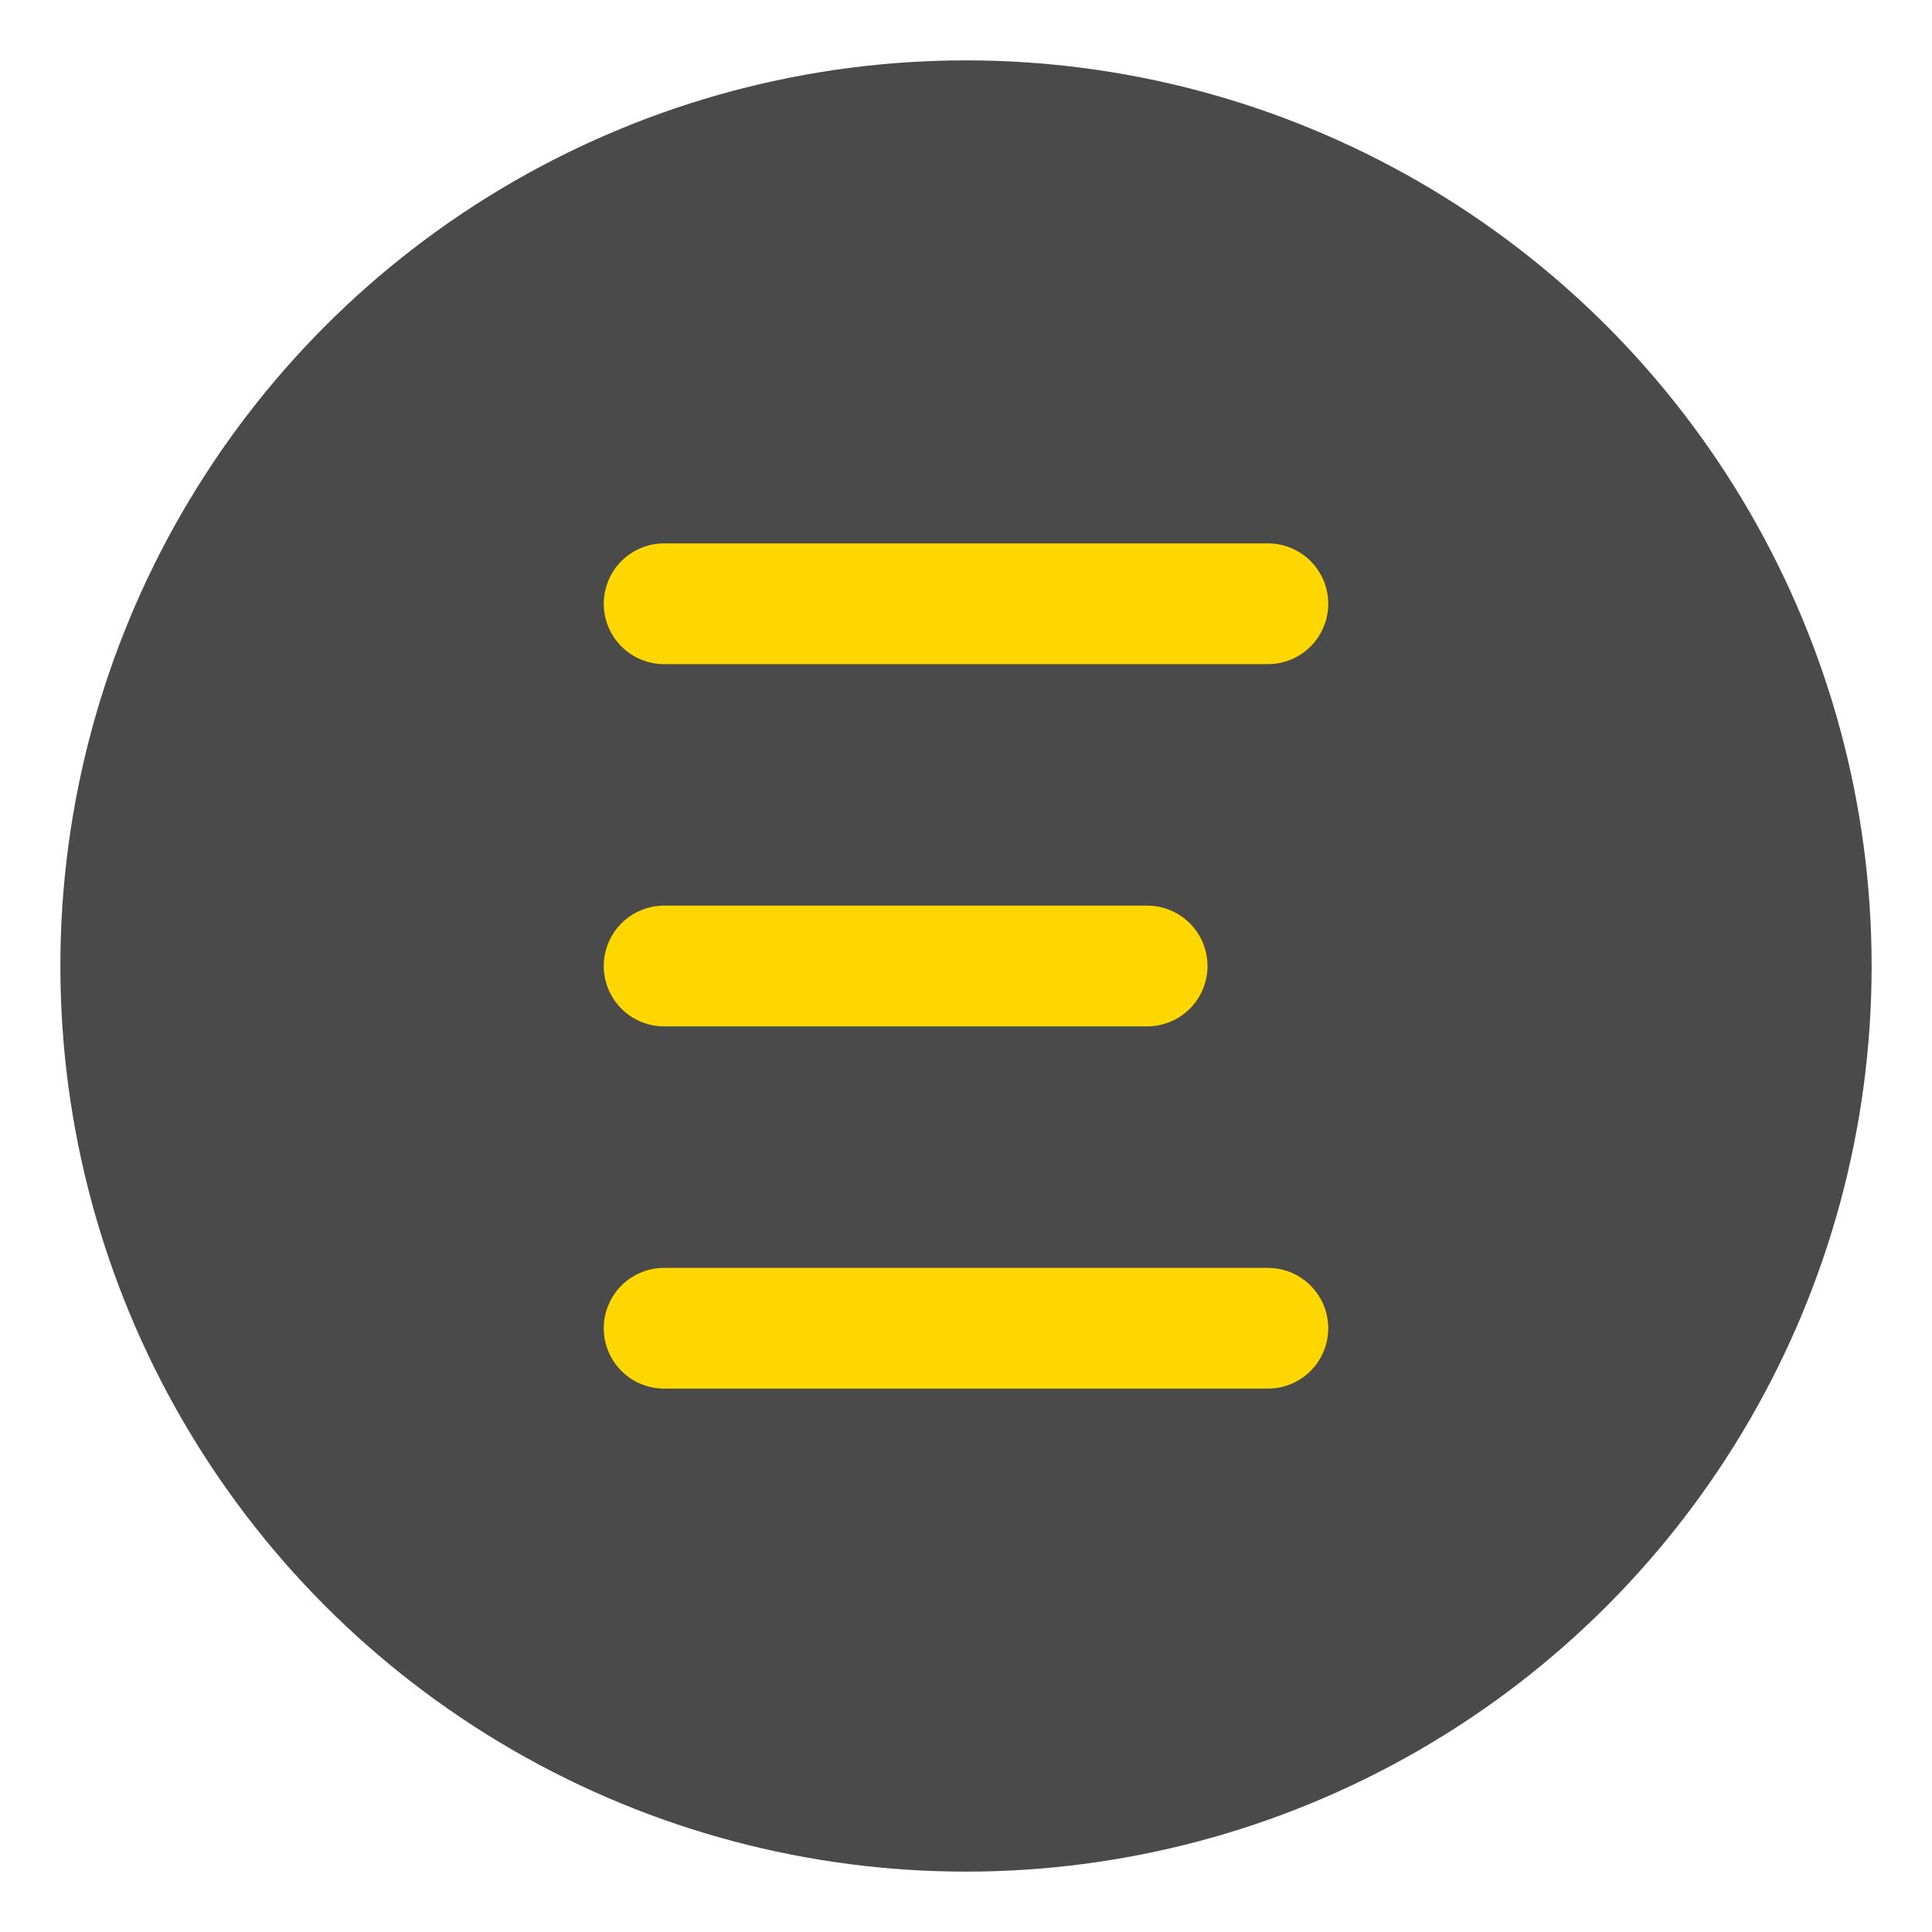
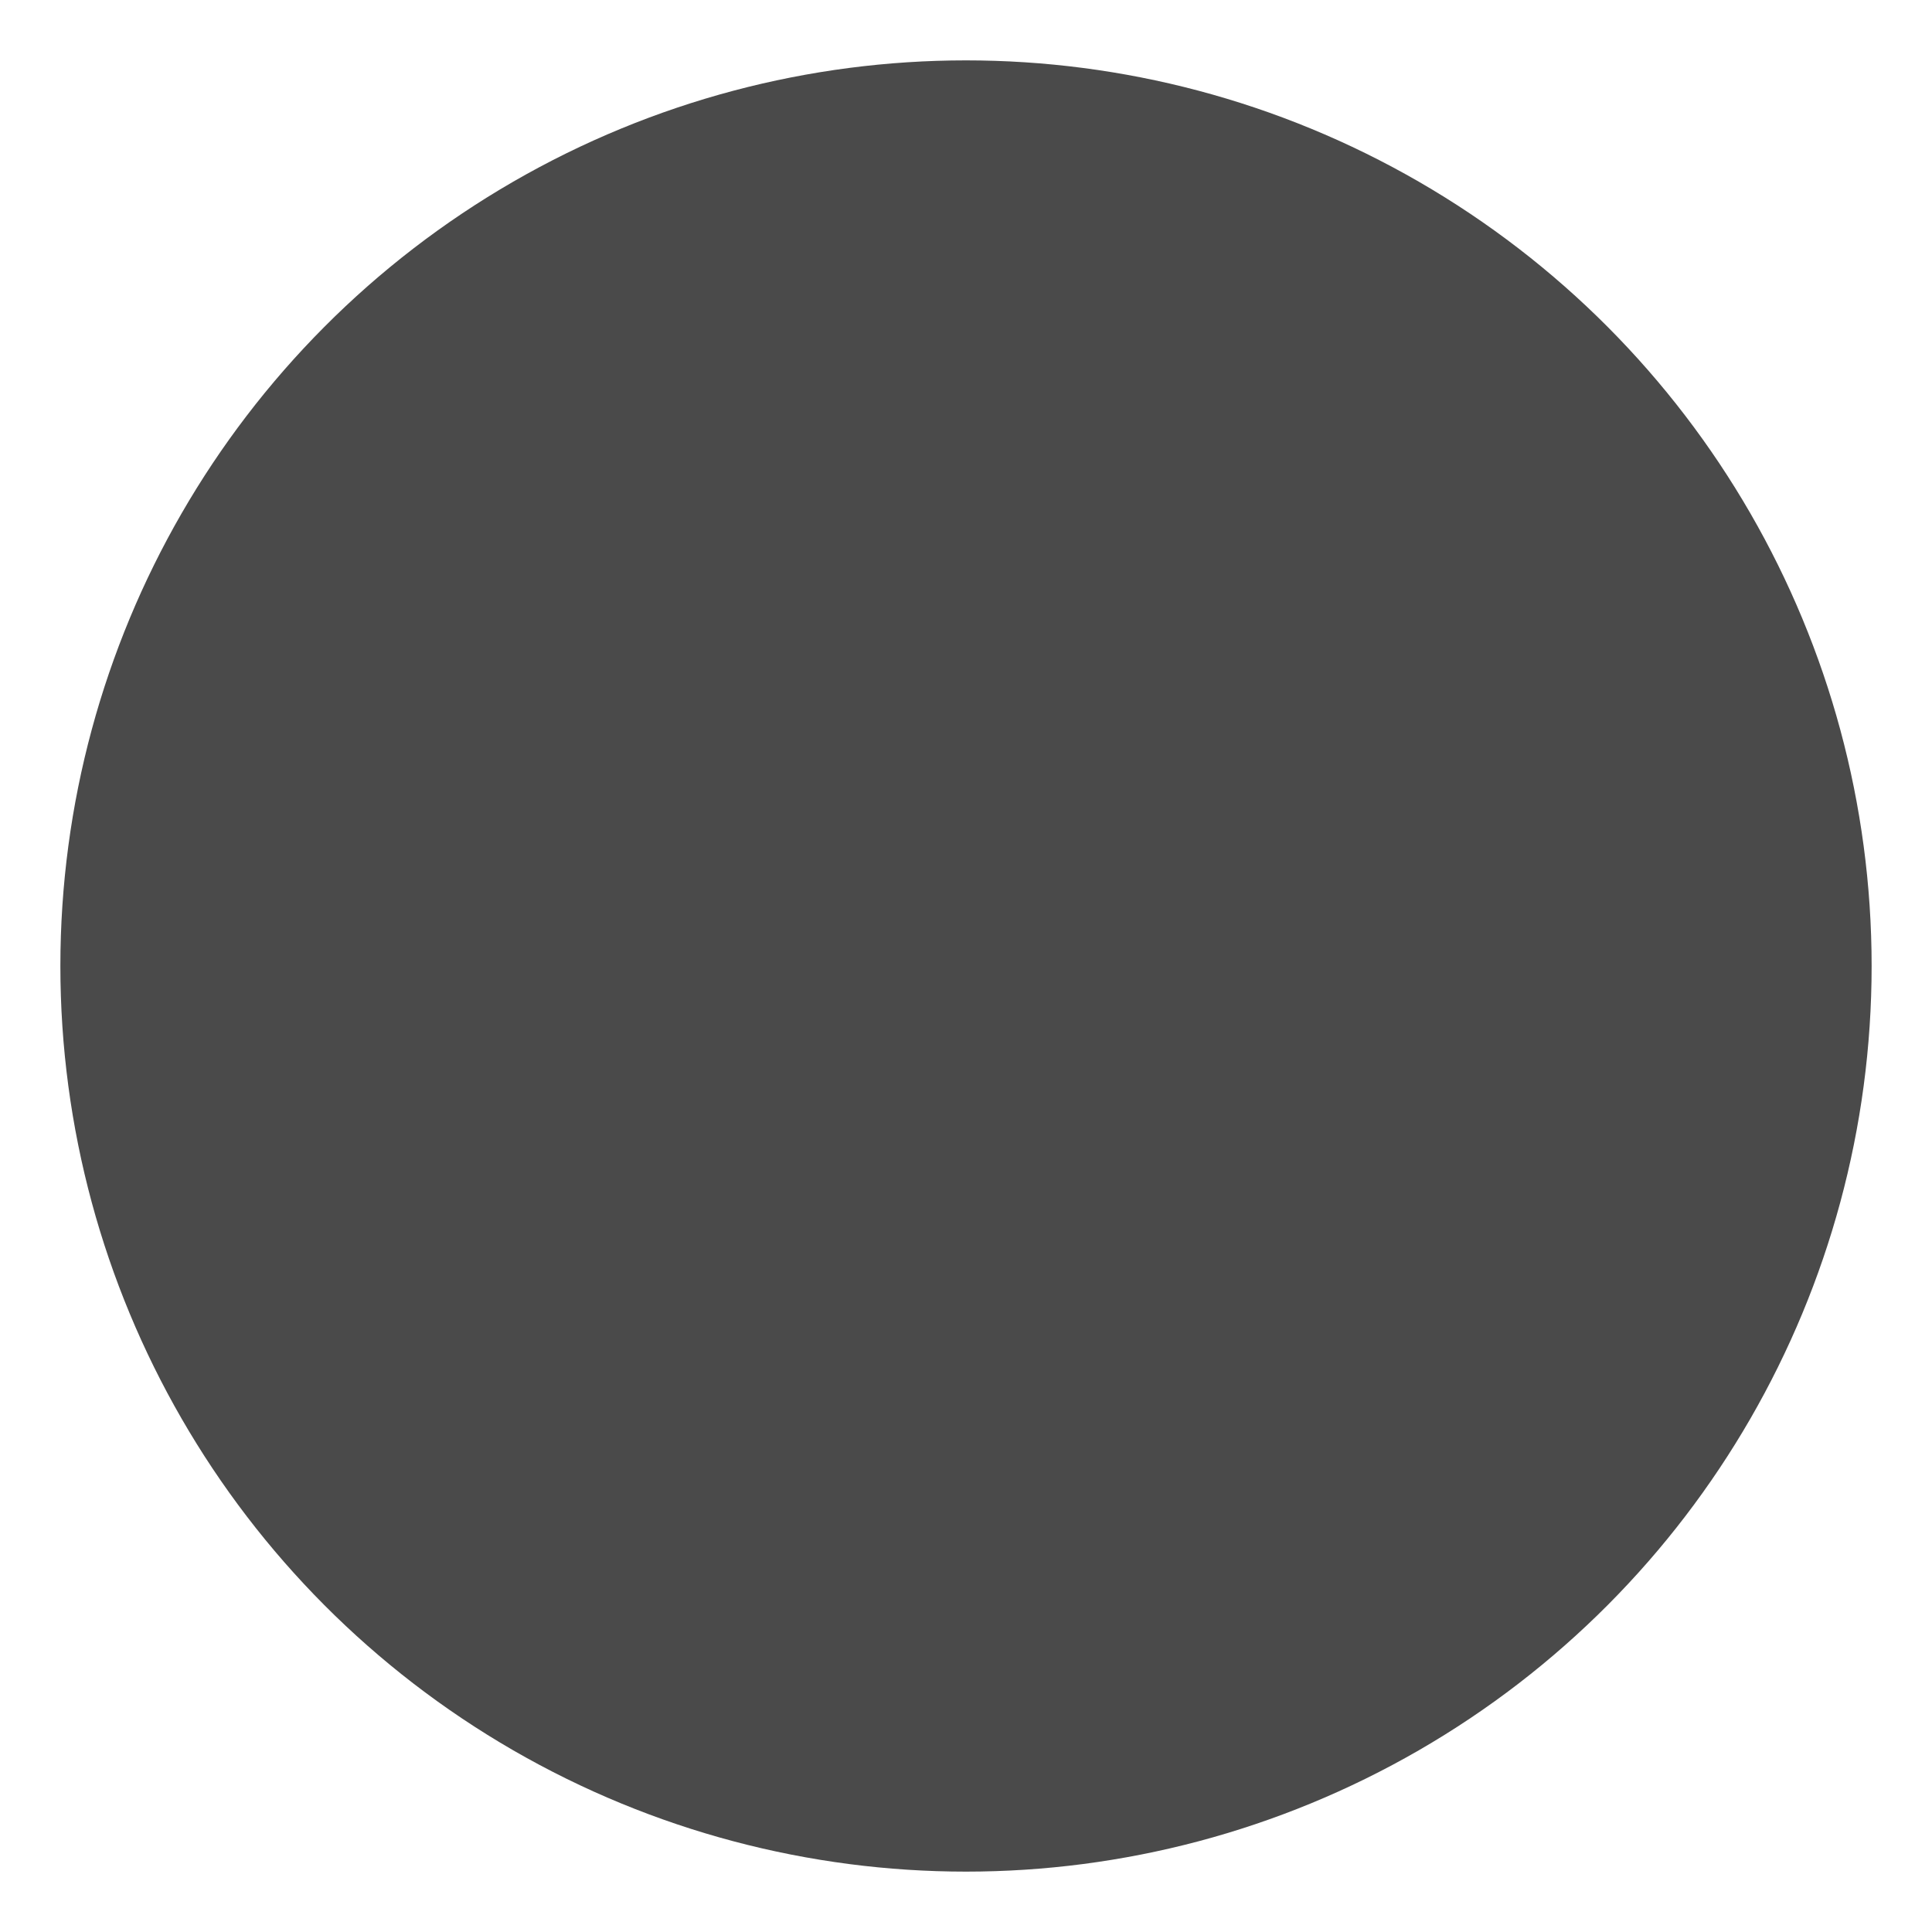
<svg xmlns="http://www.w3.org/2000/svg" viewBox="0 0 32 32">
  <circle cx="16" cy="16" r="15" fill="#4a4a4a" />
-   <path d="M11 10h10m-10 6h8m-8 6h10" stroke="#ffd700" stroke-width="2" stroke-linecap="round" />
</svg>